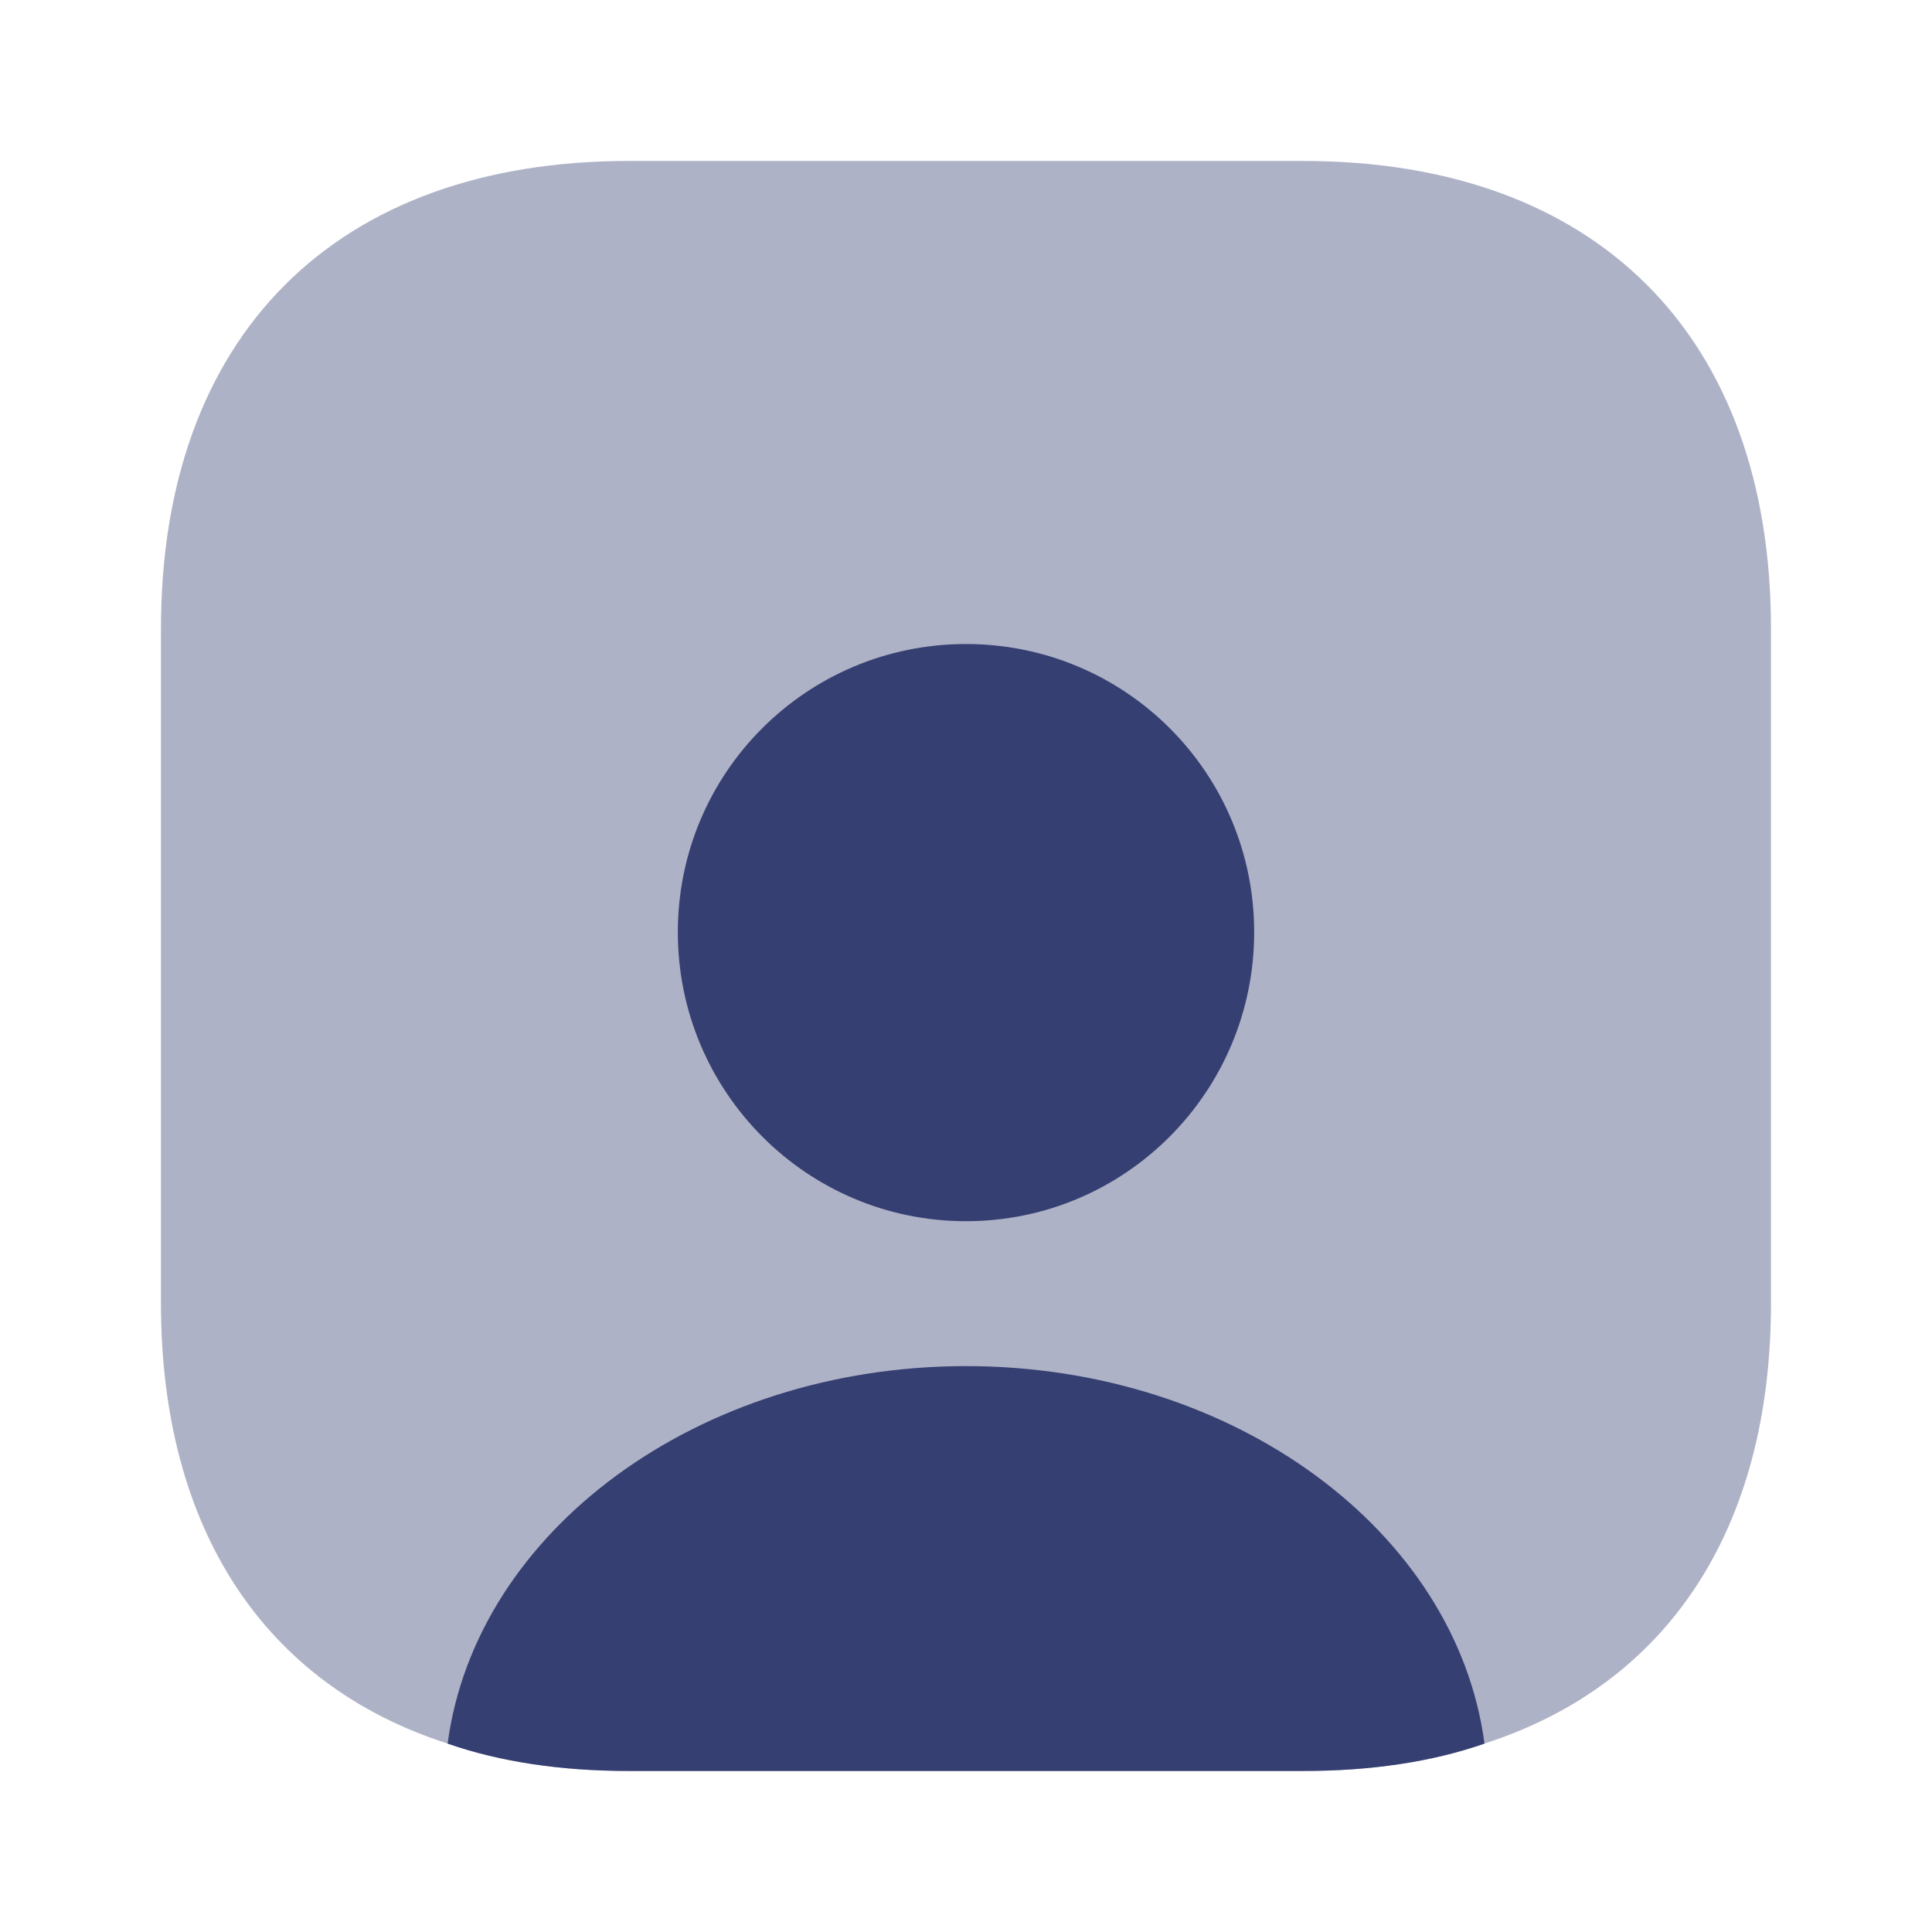
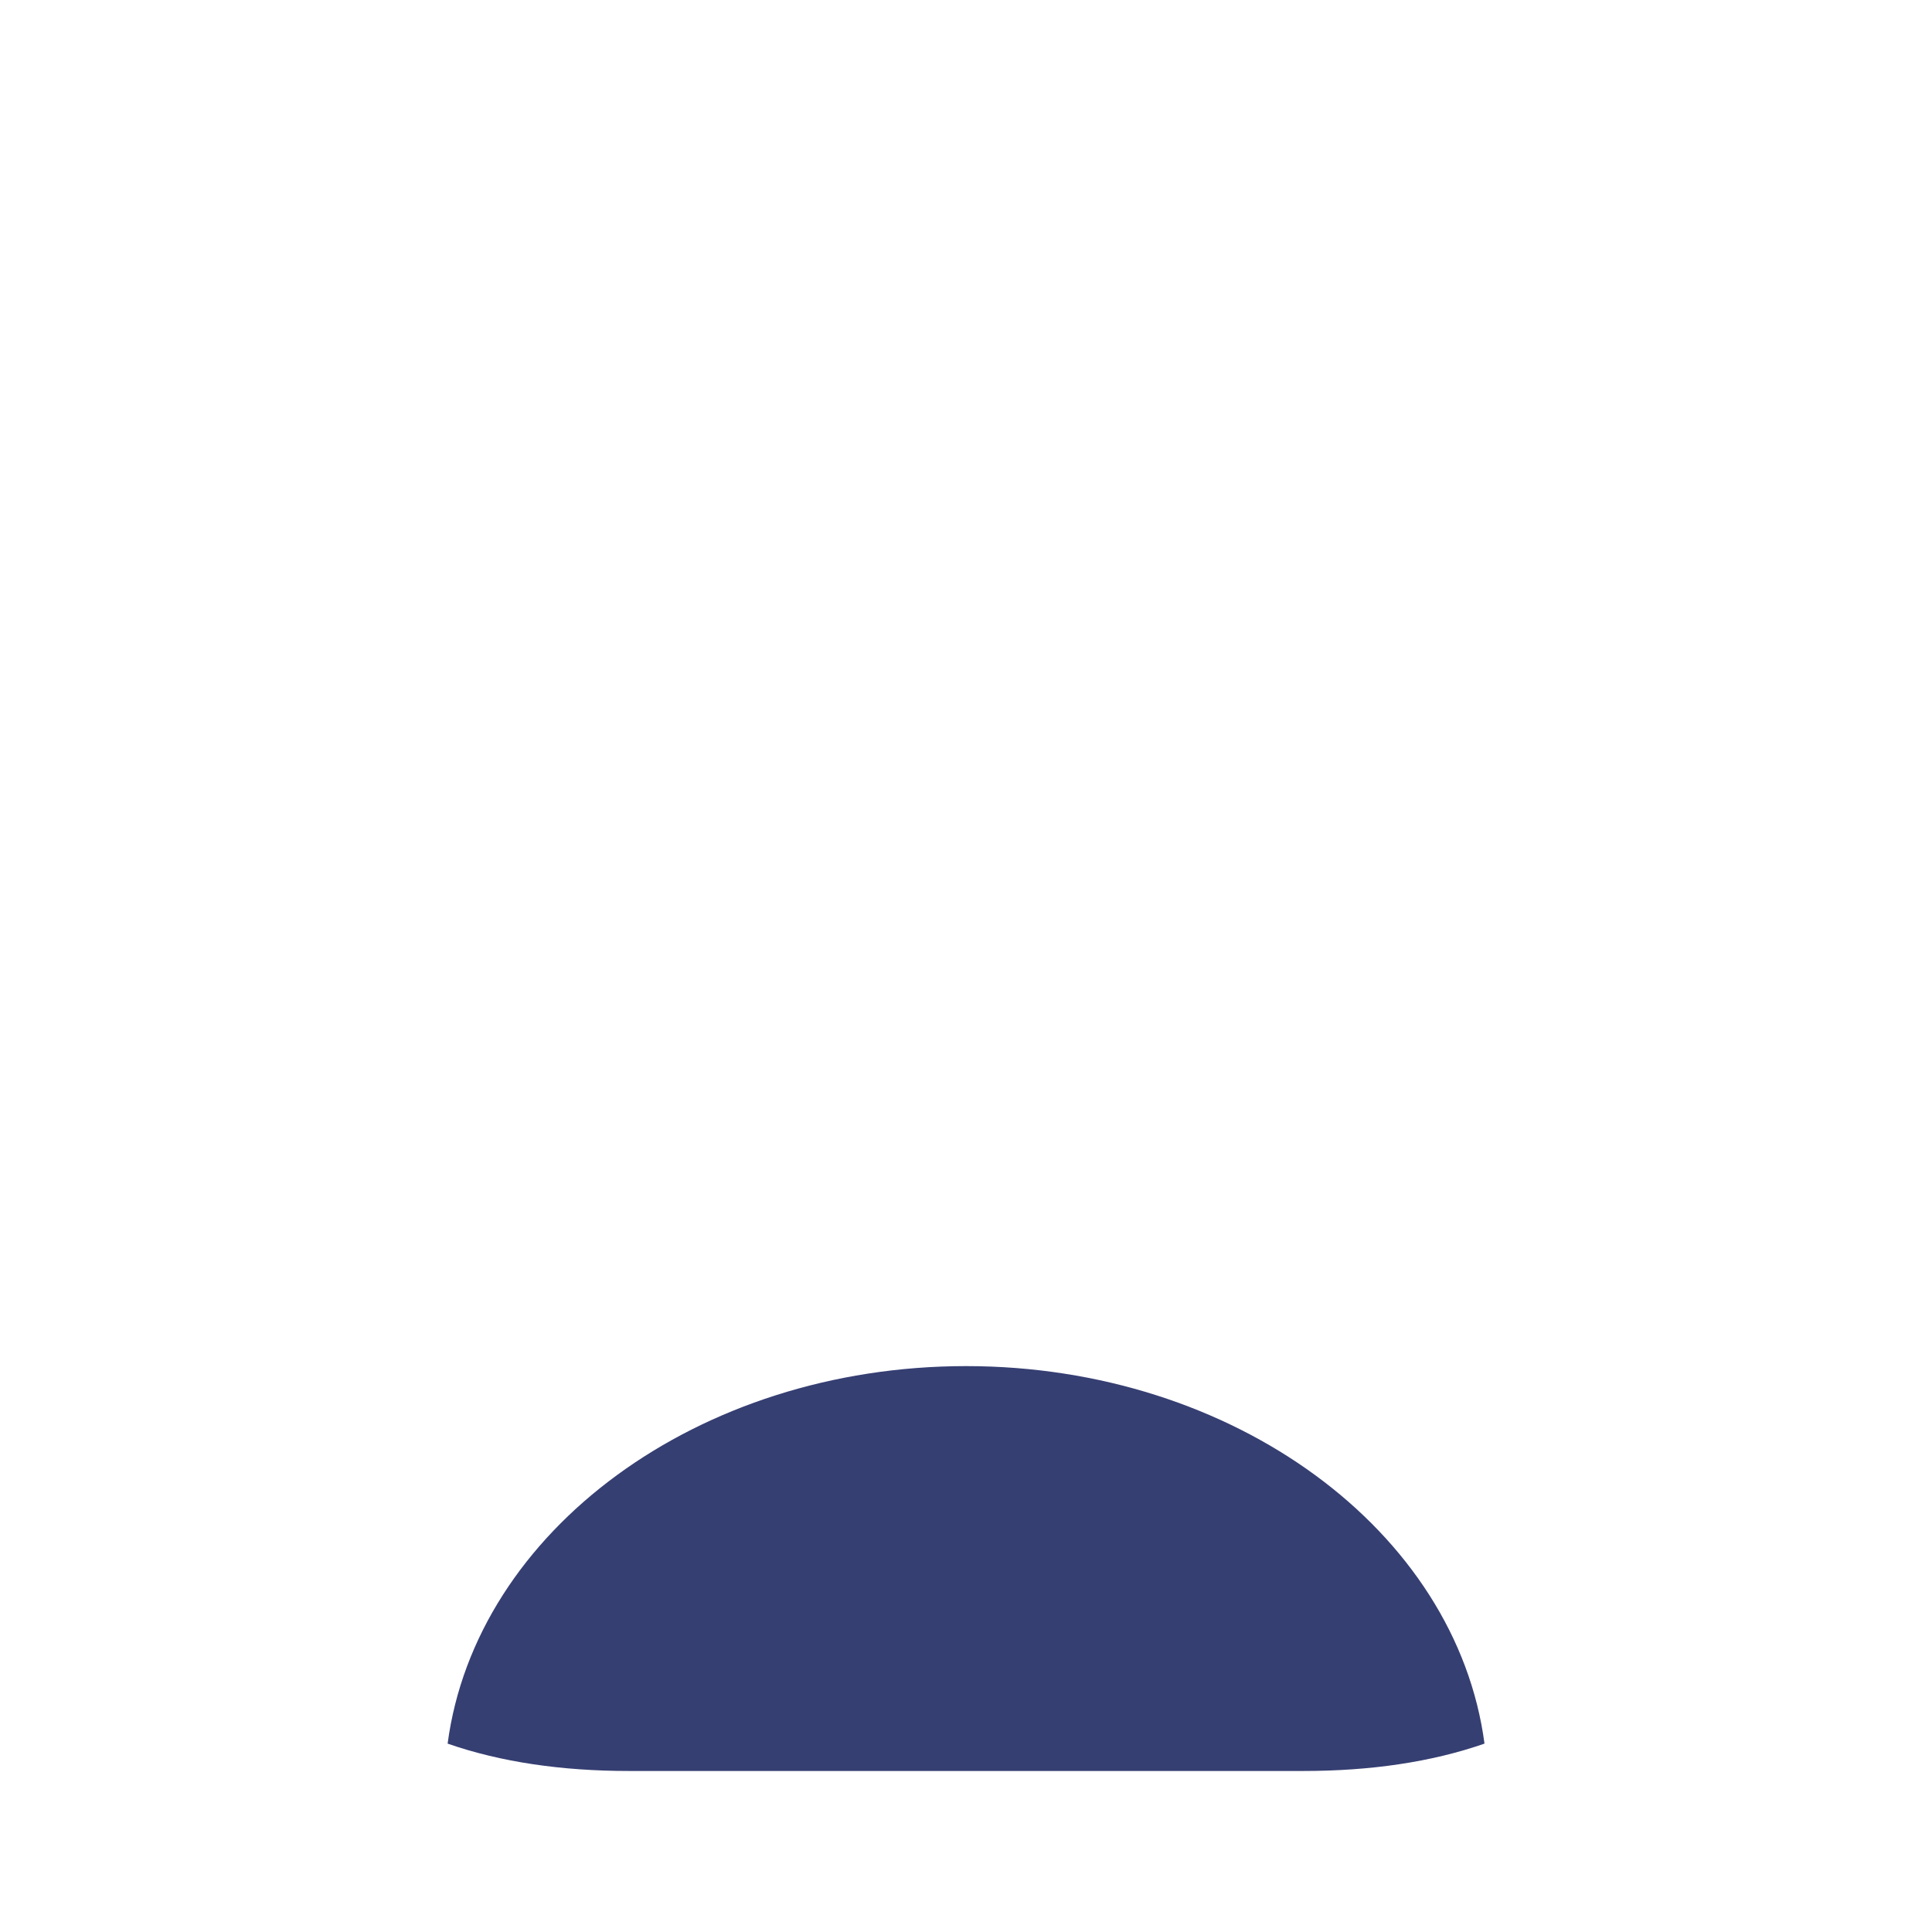
<svg xmlns="http://www.w3.org/2000/svg" fill="none" height="32" viewBox="0 0 32 32" width="32">
  <g fill="#363f72">
-     <path d="m29.333 10.413v11.173c0 3.747-1.72 6.32-4.747 7.293-.88.307-1.893.453-3 .453h-11.173c-1.107 0-2.12-.147-3-.453-3.027-.973-4.747-3.547-4.747-7.293v-11.173c0-4.853 2.893-7.747 7.747-7.747h11.173c4.853 0 7.747 2.893 7.747 7.747z" opacity=".4" />
    <path d="m24.587 28.88c-.88.307-1.893.453-3 .453h-11.173c-1.107 0-2.12-.147-3-.453.467-3.52 4.147-6.253 8.587-6.253s8.12 2.733 8.587 6.253z" />
-     <path d="m20.773 15.44c0 2.64-2.133 4.787-4.773 4.787s-4.773-2.147-4.773-4.787 2.133-4.773 4.773-4.773 4.773 2.133 4.773 4.773z" />
  </g>
</svg>